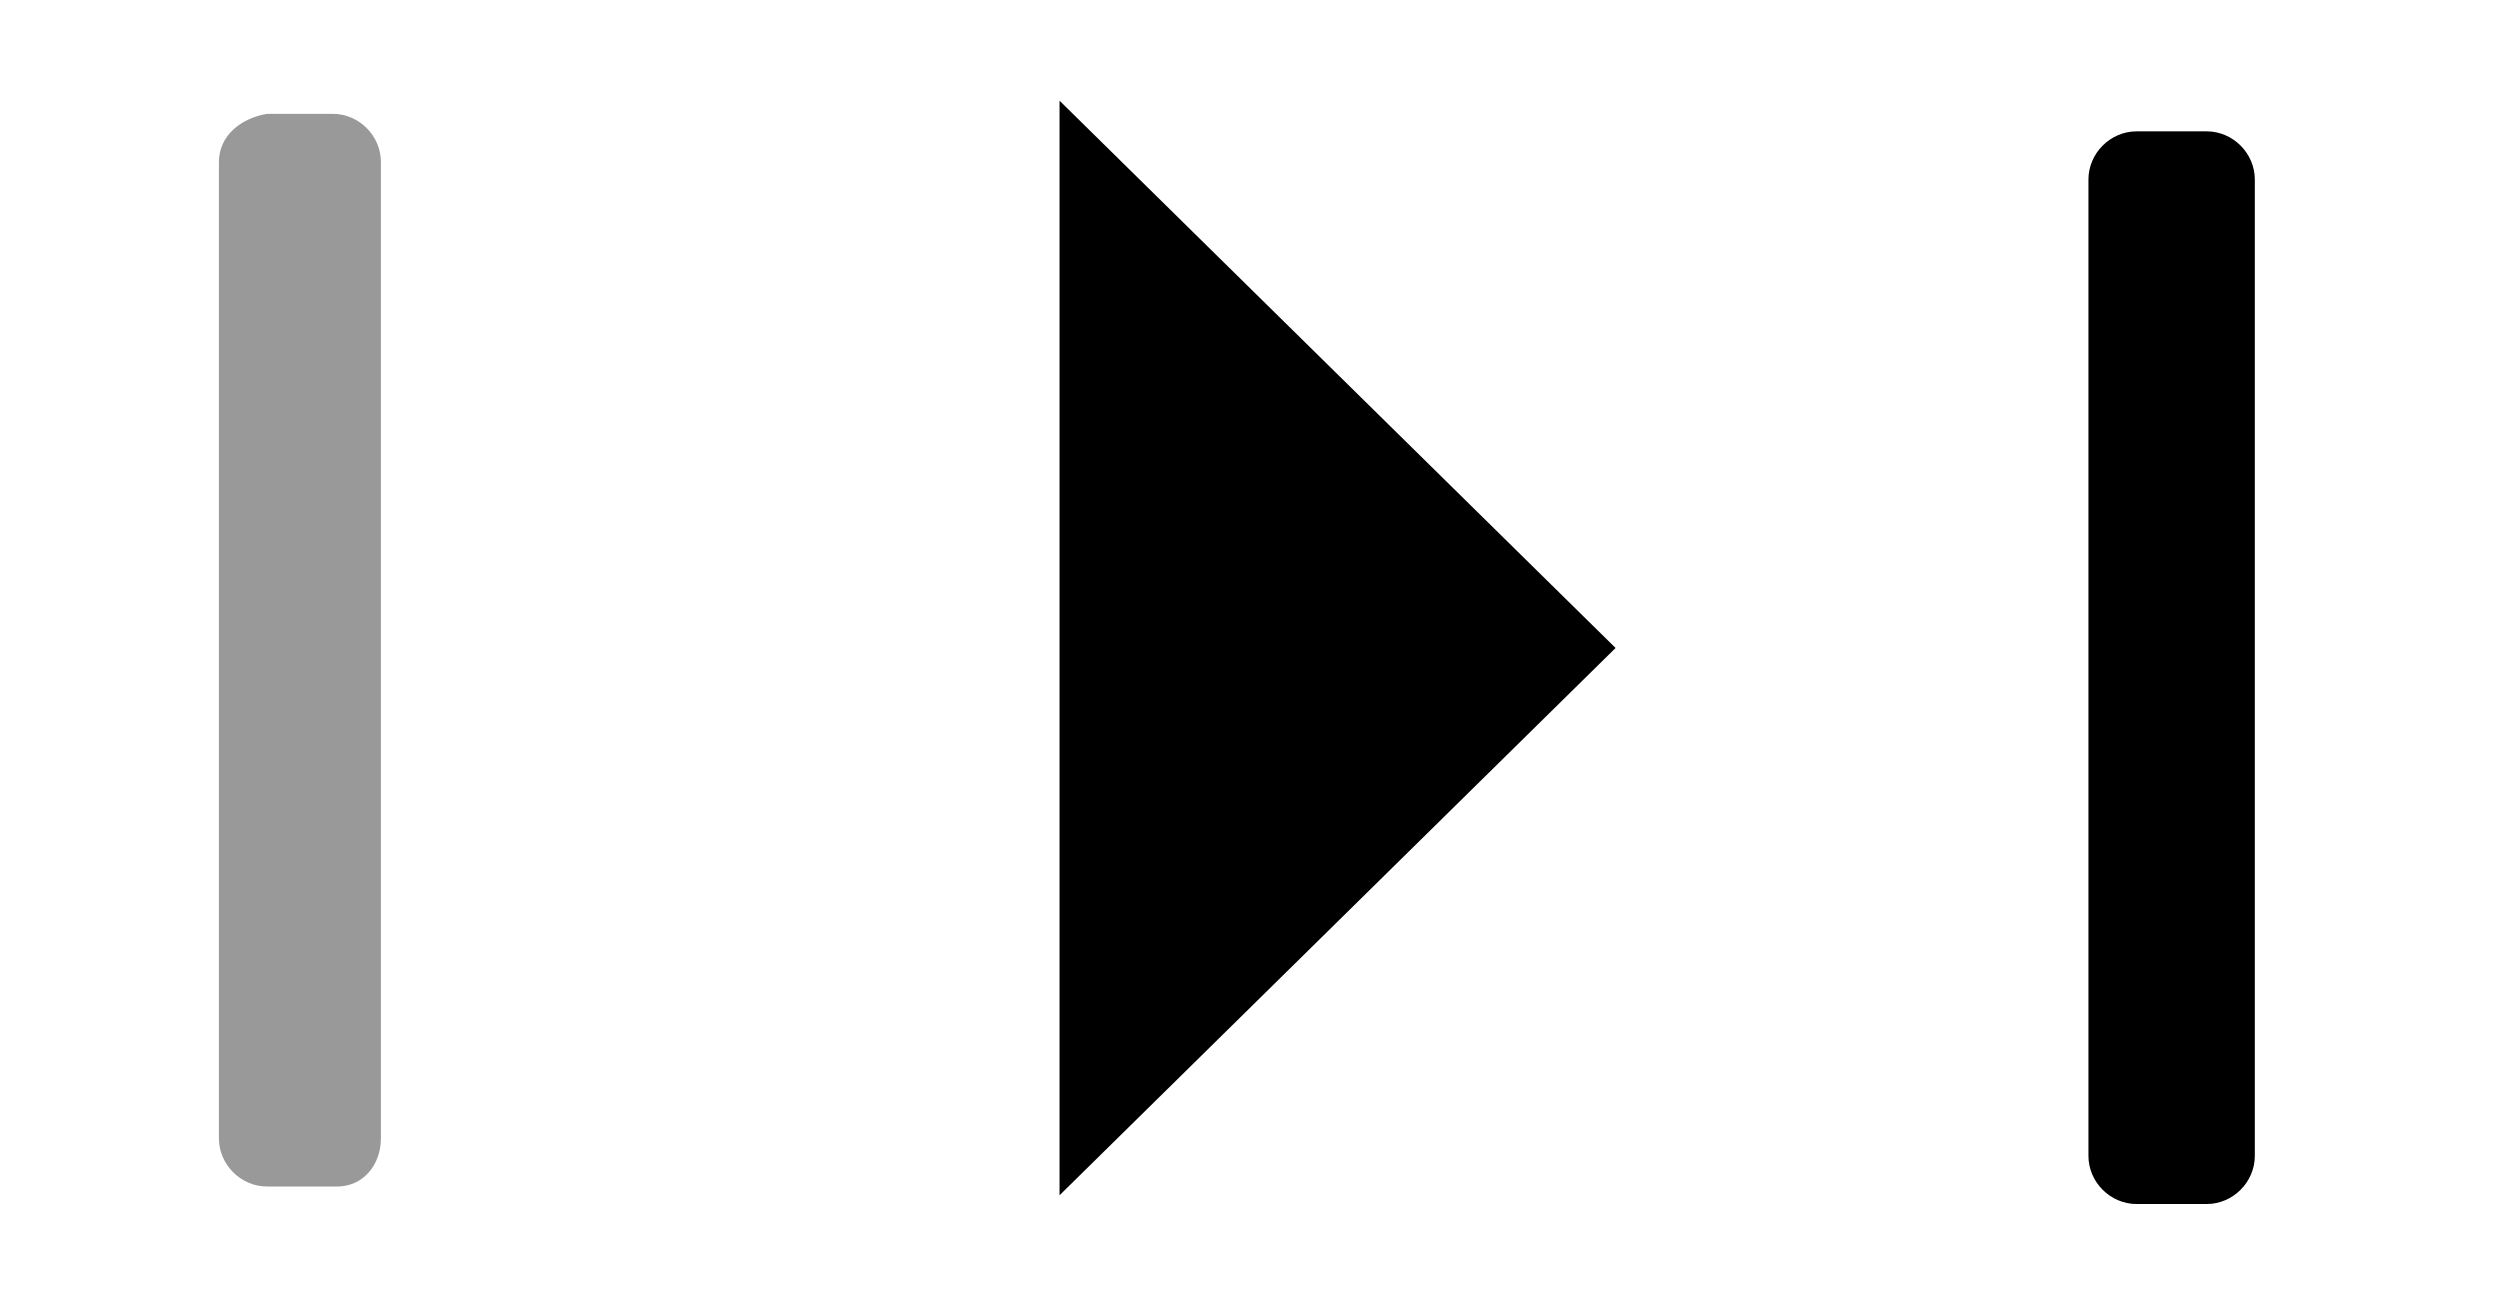
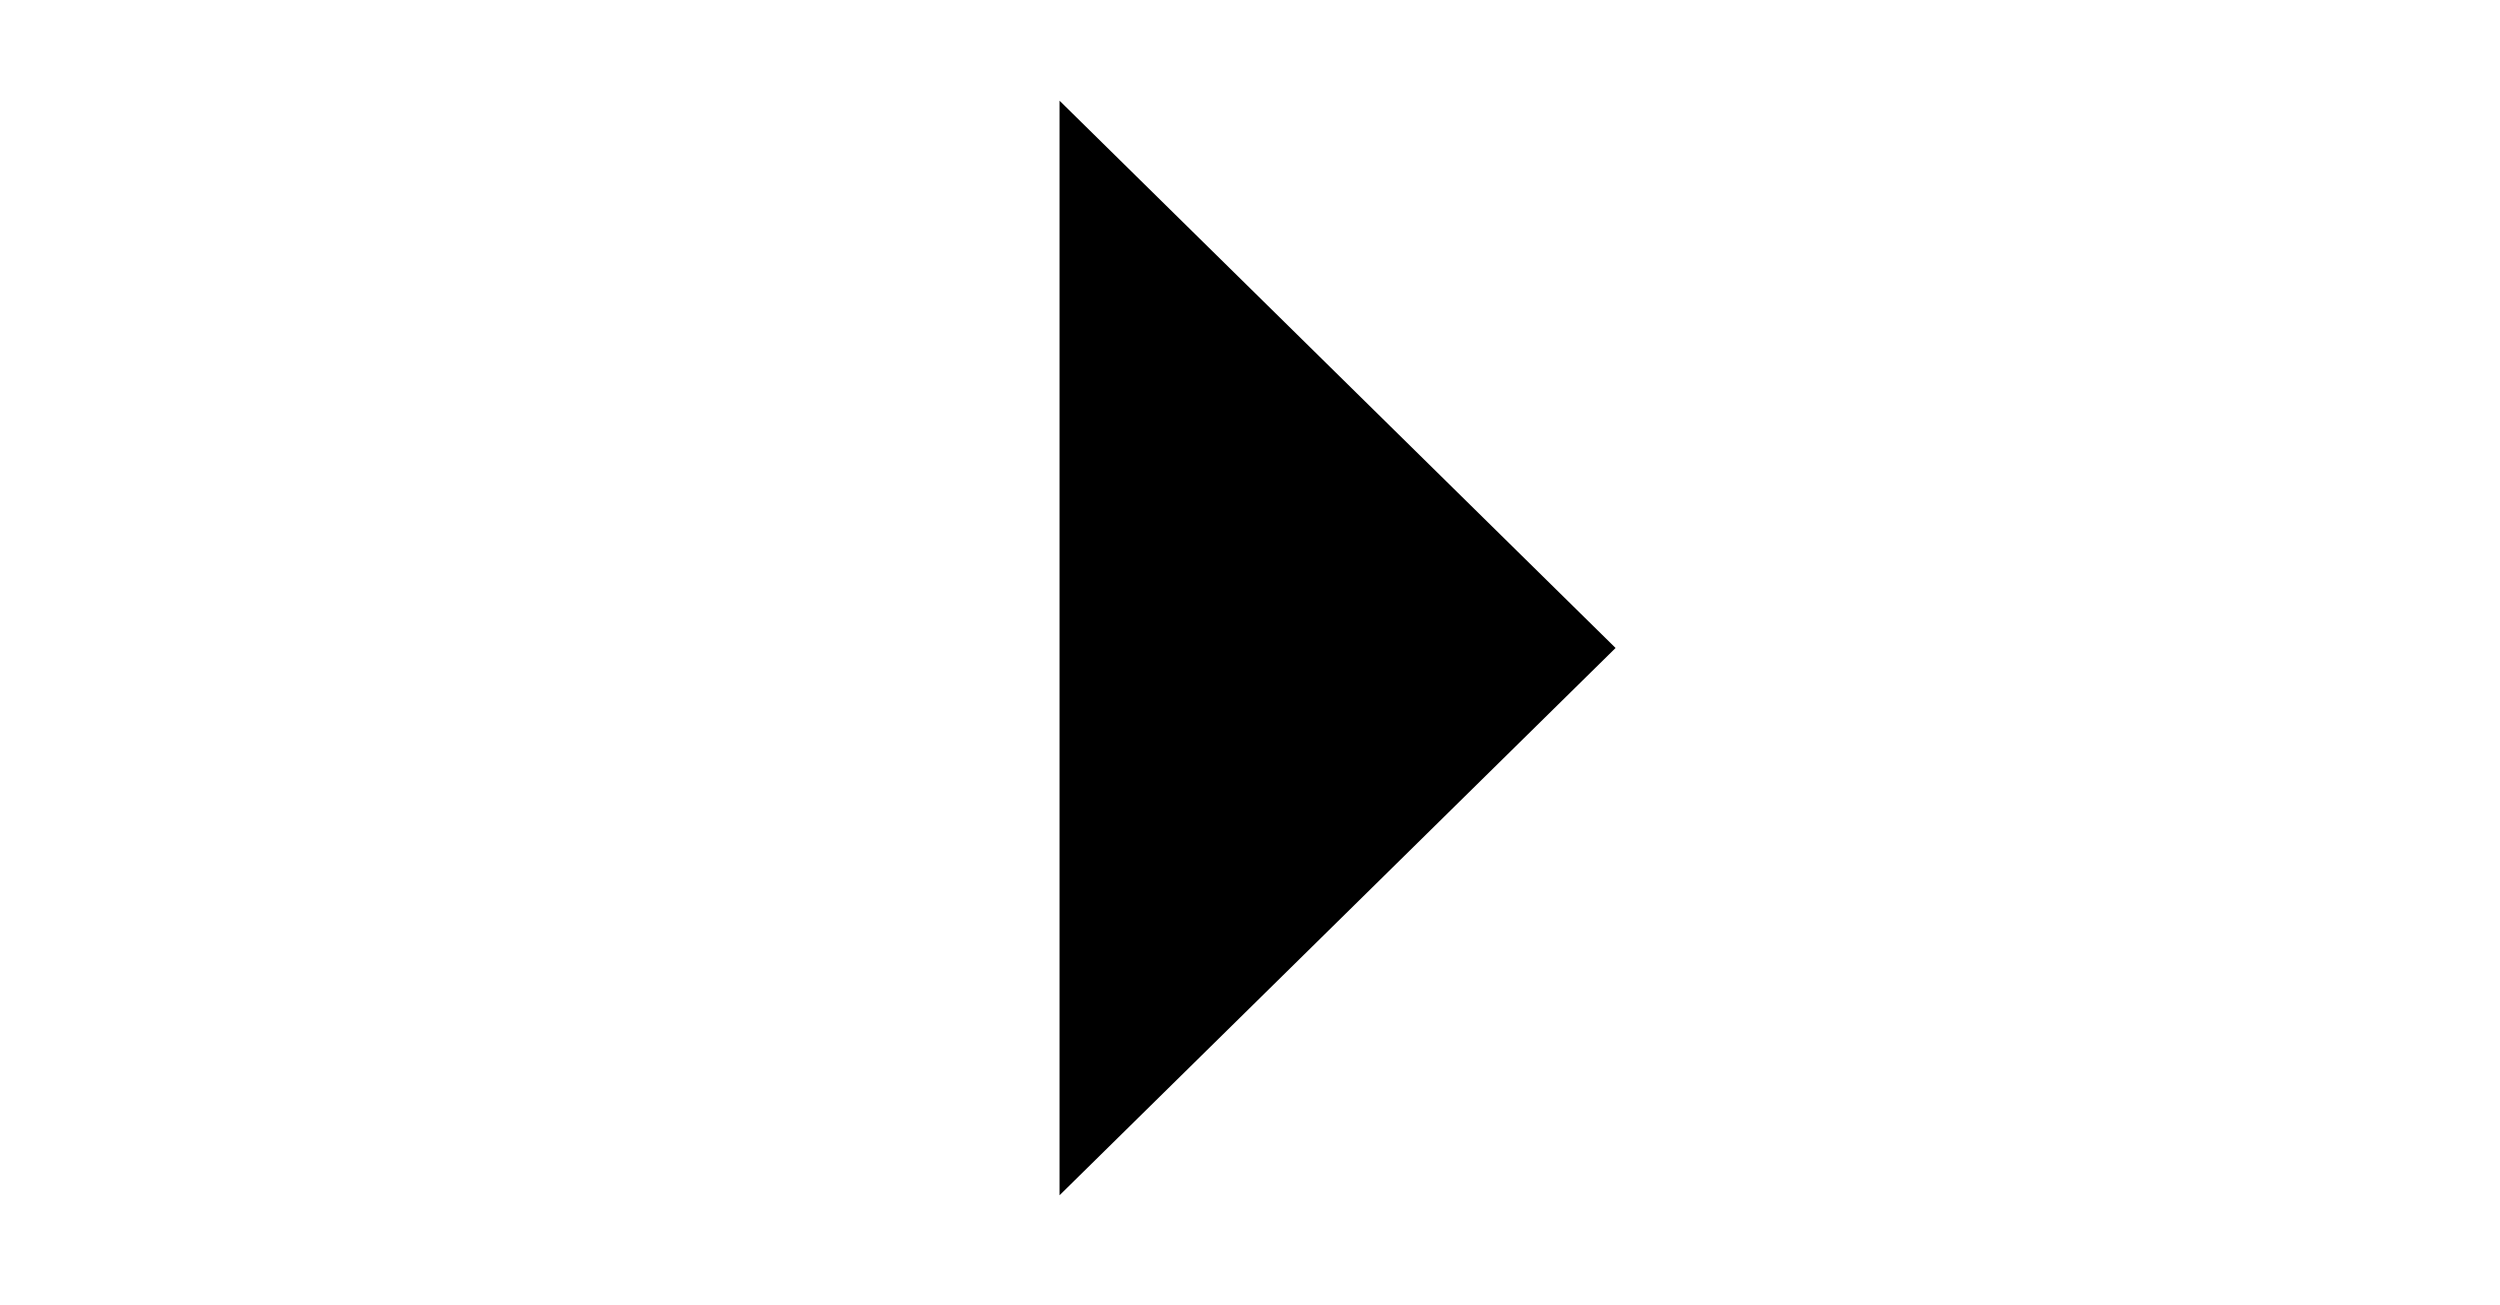
<svg xmlns="http://www.w3.org/2000/svg" version="1.1" id="圖層_1" x="0px" y="0px" viewBox="0 0 57.1 29.8" style="enable-background:new 0 0 57.1 29.8;" xml:space="preserve">
  <style type="text/css">
	.st0{fill:#999999;}
</style>
  <polygon points="24.2,2.3 36.9,14.8 24.2,27.3 " />
-   <path d="M51.5,26.4V4.1C51.5,3.5,51,3,50.4,3h-1.6c-0.6,0-1.1,0.5-1.1,1.1v22.3c0,0.6,0.5,1.1,1.1,1.1h1.6  C51,27.5,51.5,27,51.5,26.4z" />
-   <path class="st0" d="M8.7,26V3.7c0-0.6-0.5-1.1-1.1-1.1H6.1C5.5,2.7,5,3.1,5,3.7V26c0,0.6,0.5,1.1,1.1,1.1h1.6  C8.3,27.1,8.7,26.6,8.7,26z" />
</svg>